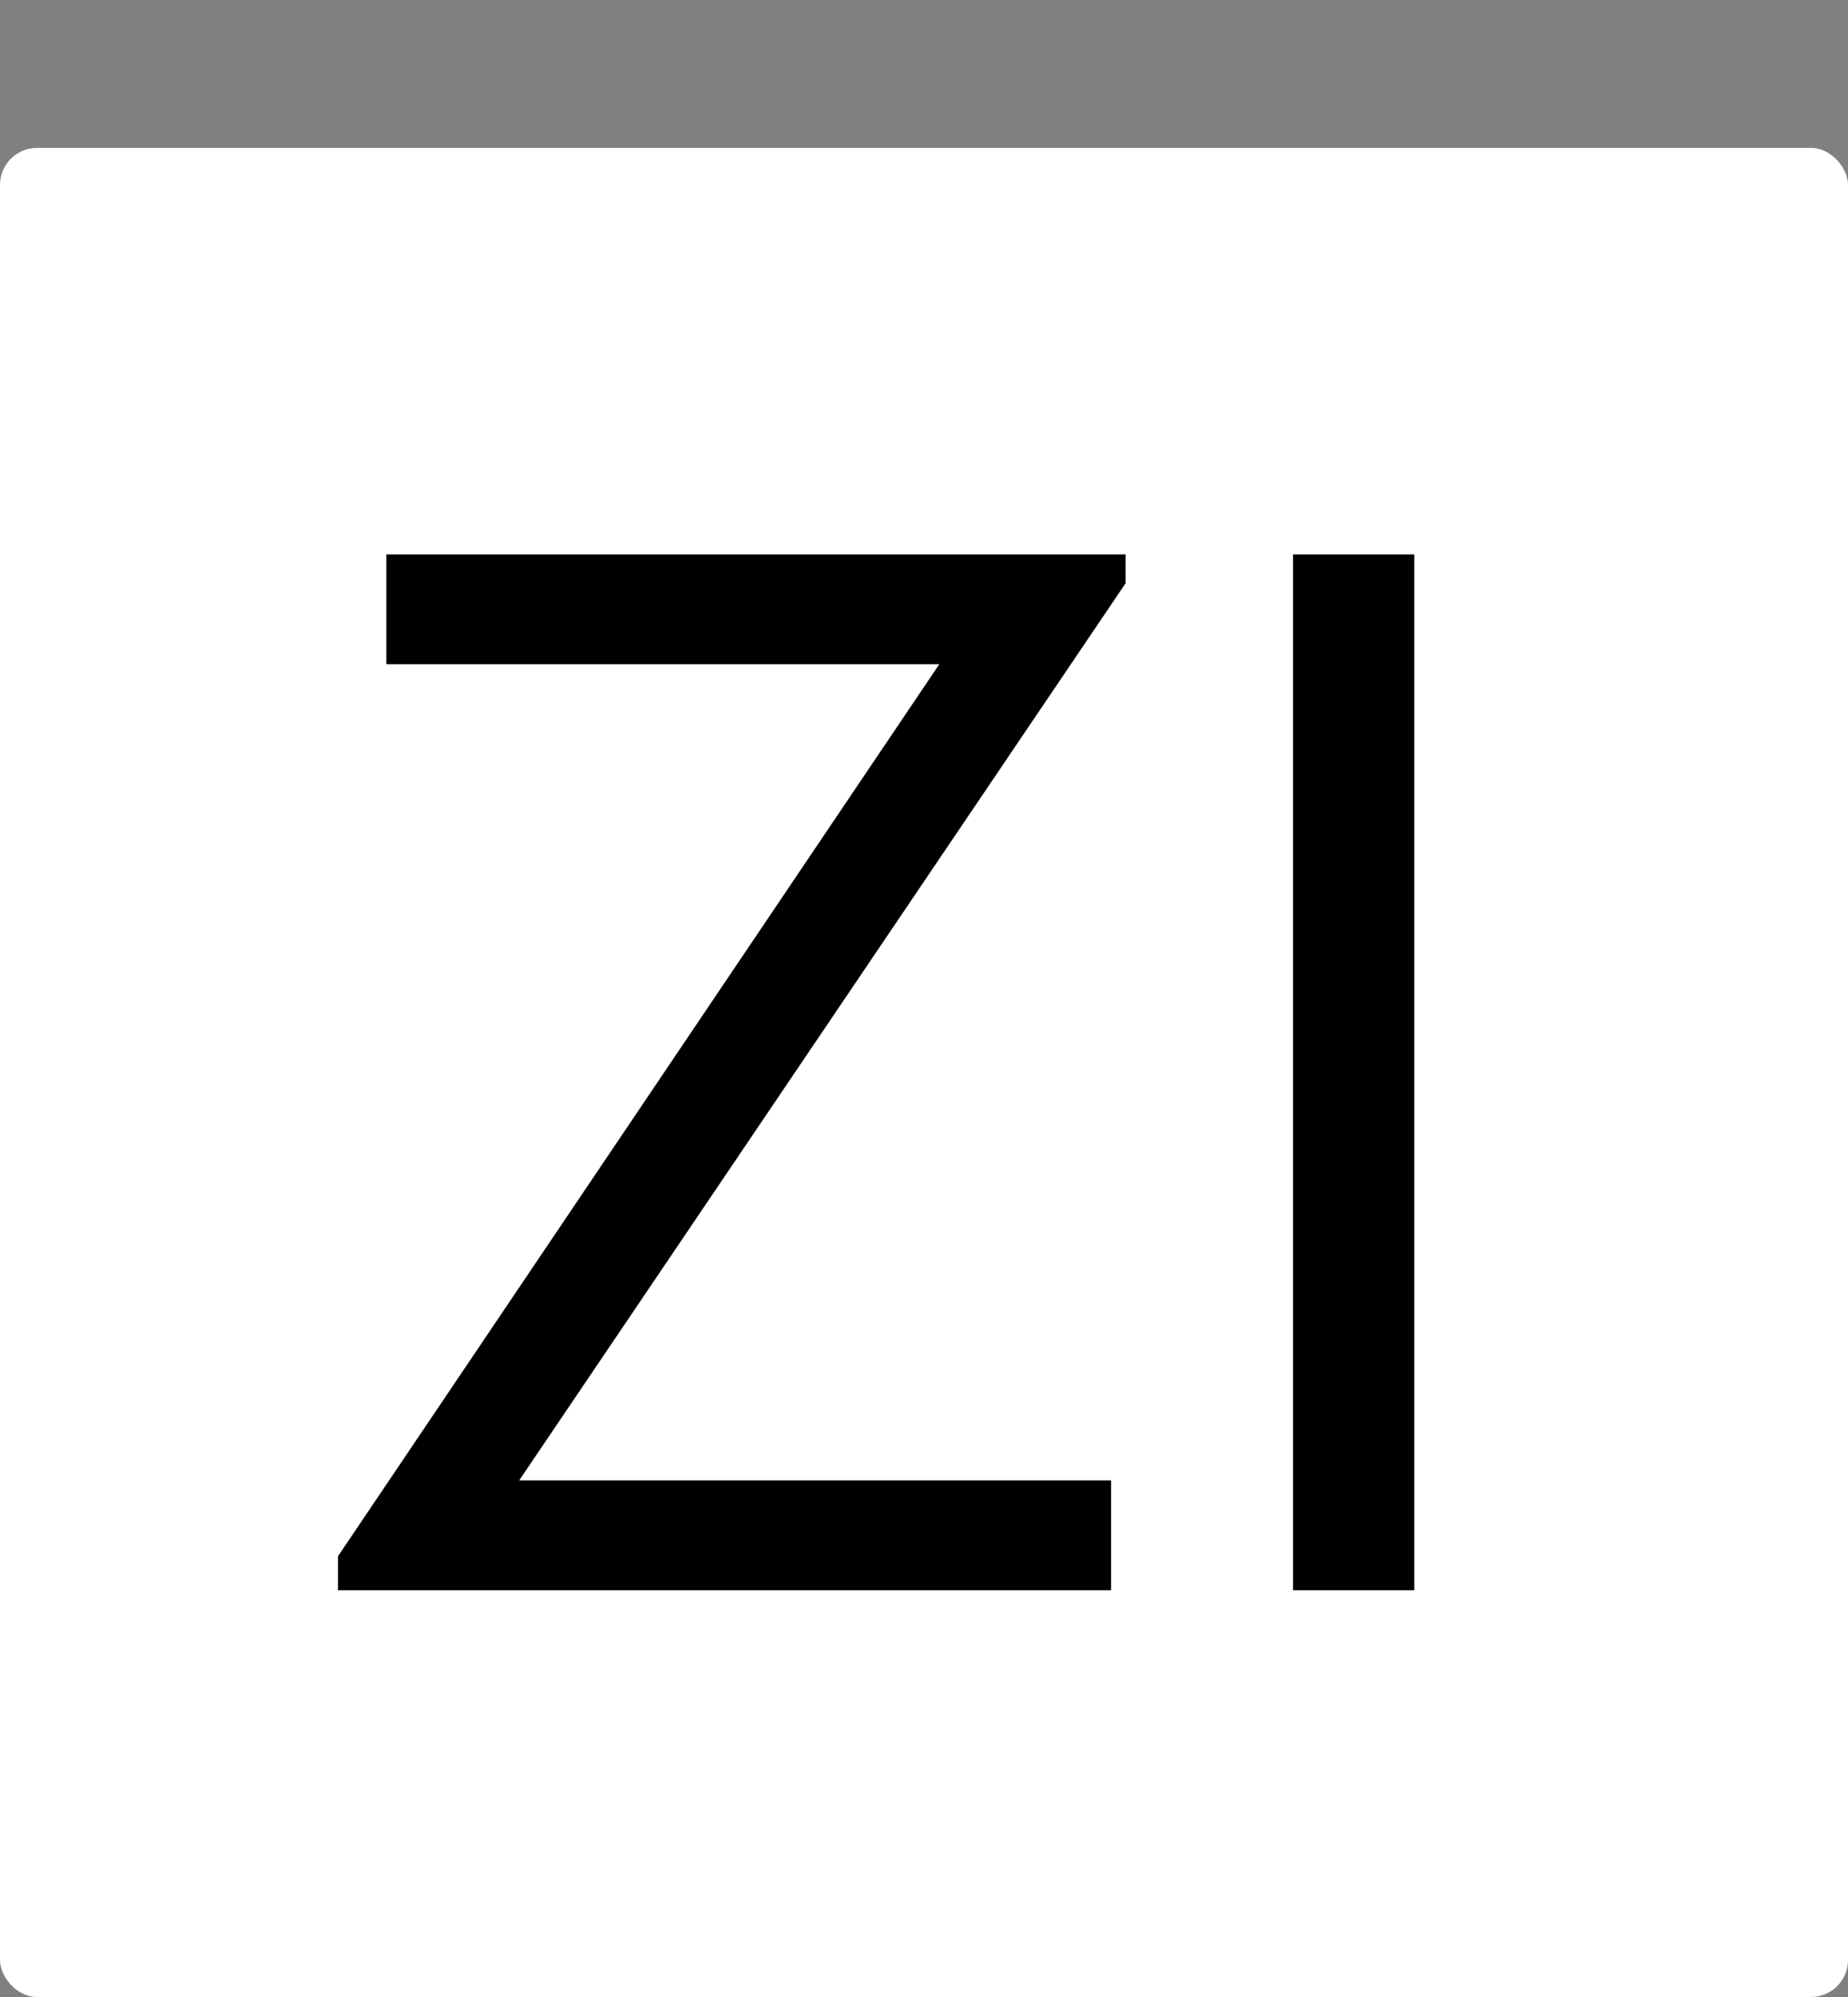
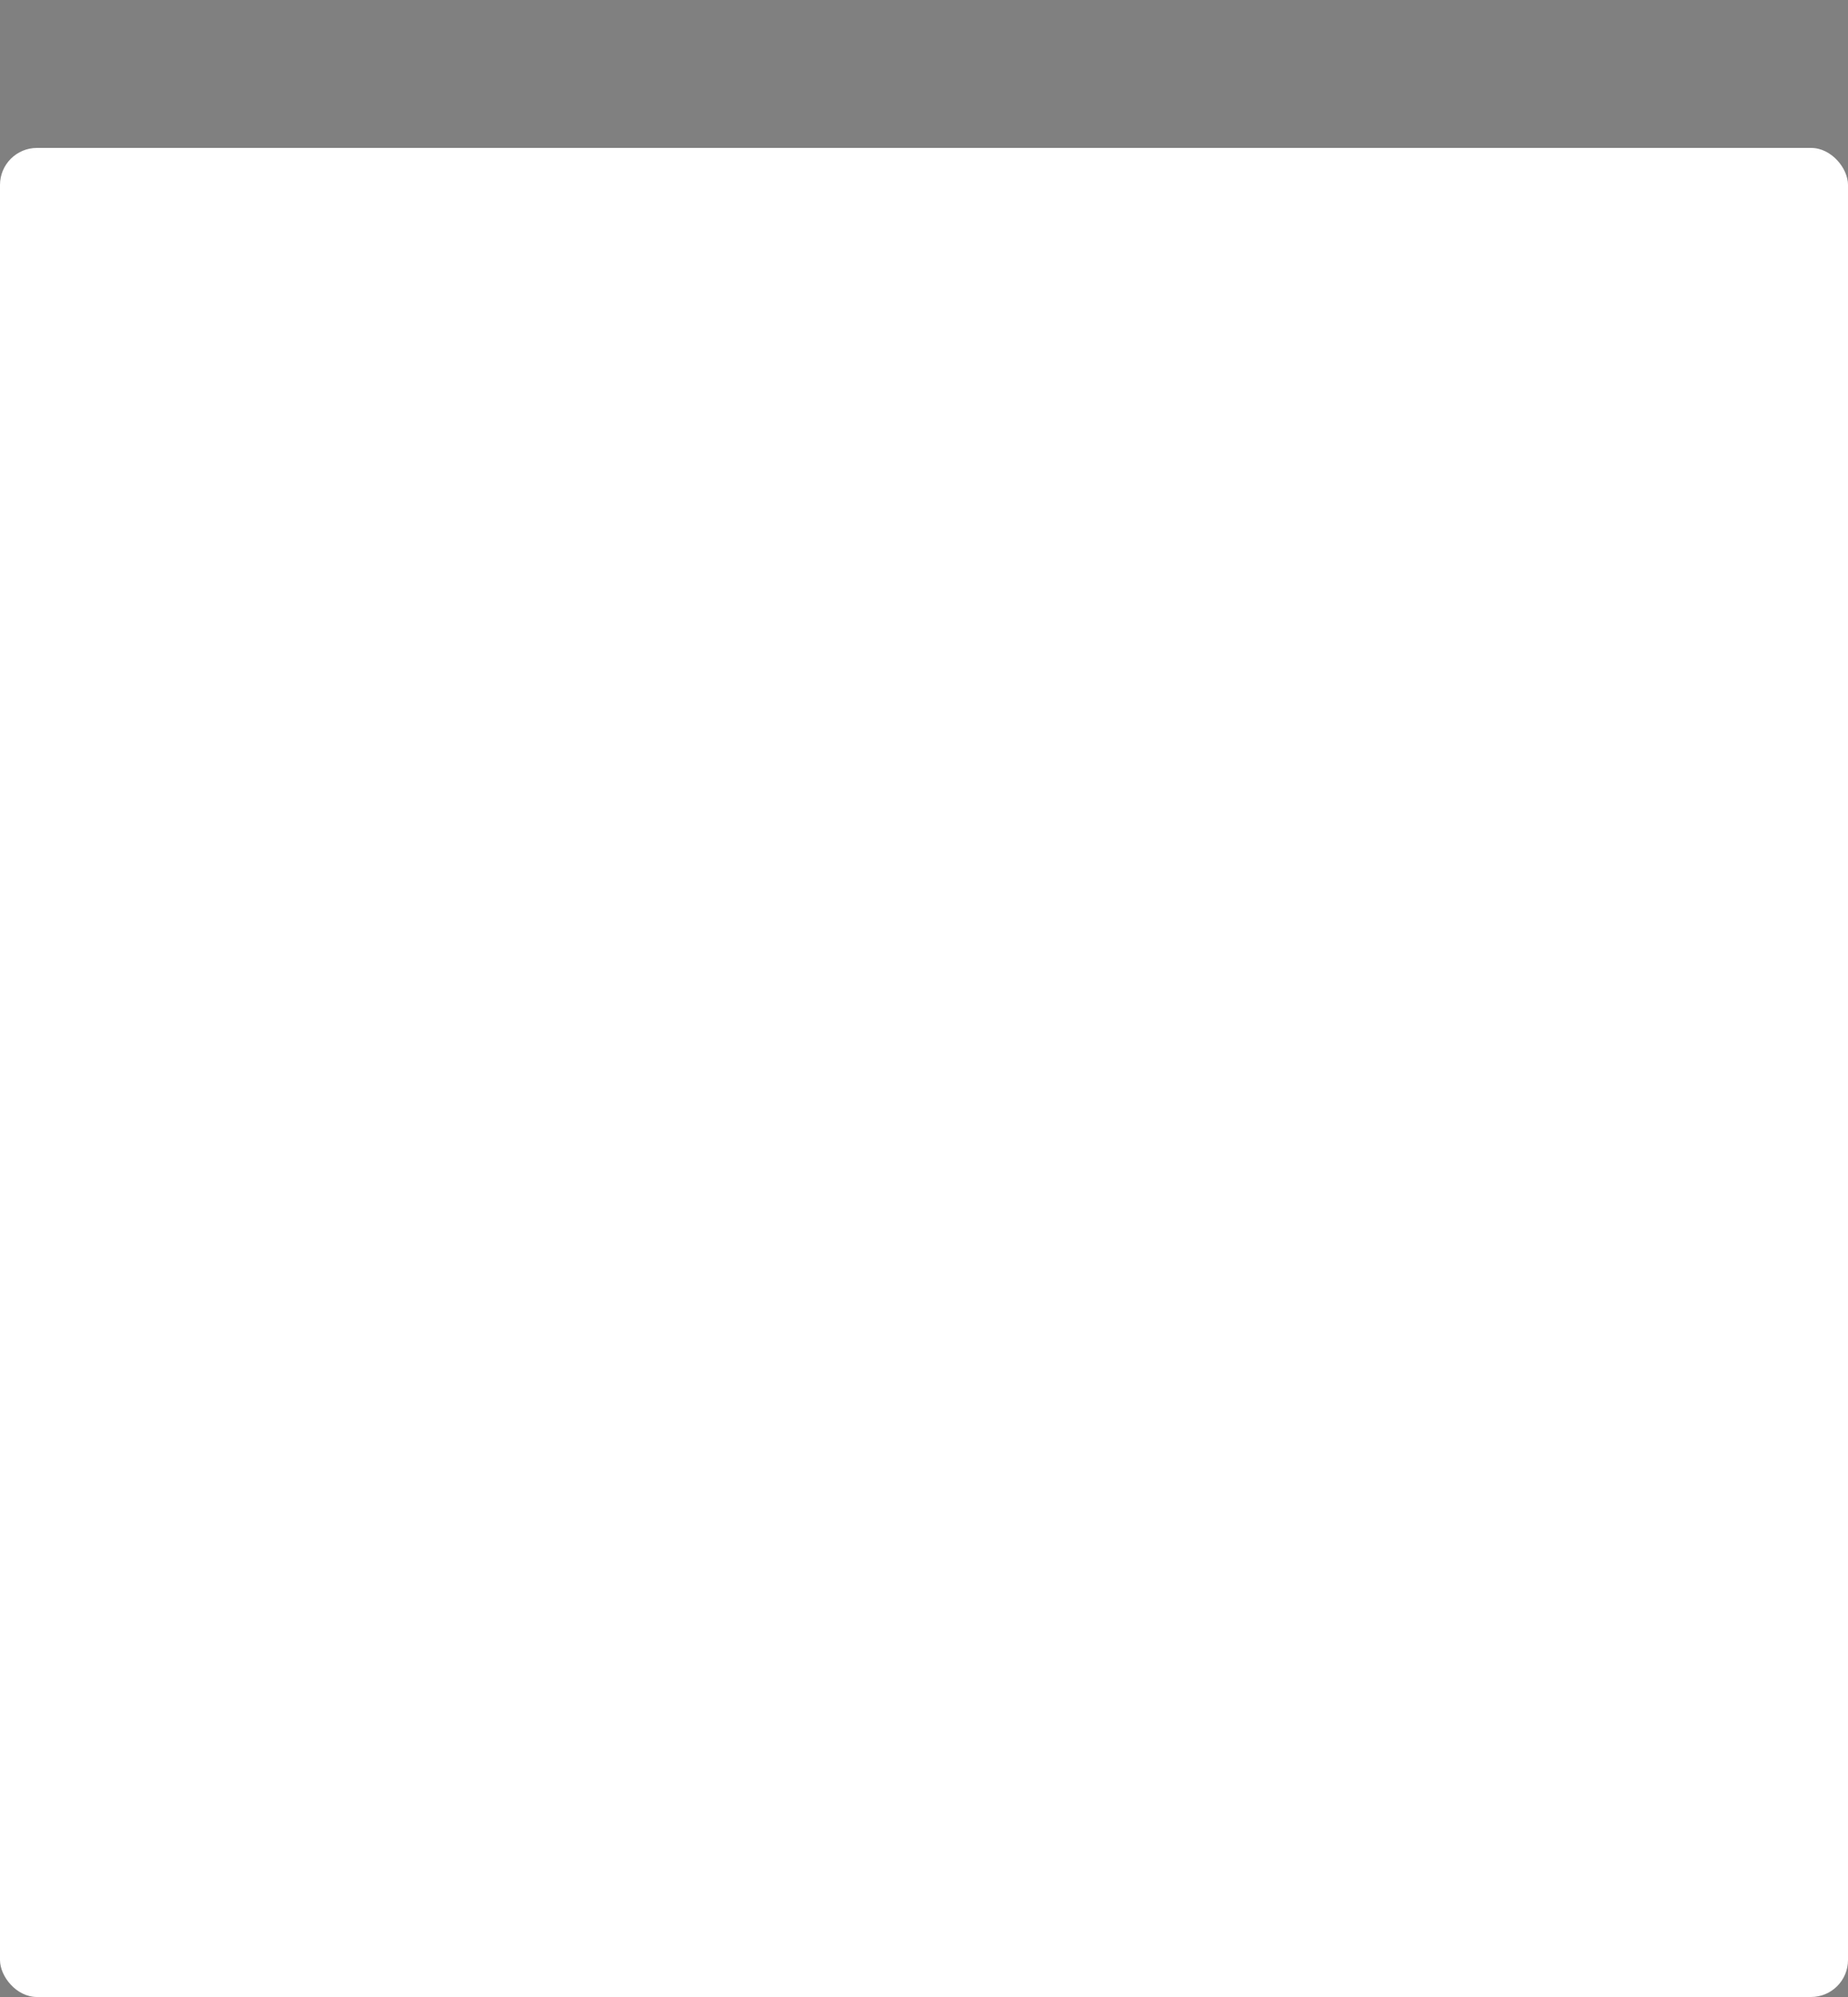
<svg xmlns="http://www.w3.org/2000/svg" width="100" height="108" viewBox="0 0 100 108" fill="none">
  <rect x="0" y="0" width="100" height="108" fill="#808080" stroke="none" />
  <rect y="8" width="100" height="100" rx="2" fill="white" />
-   <path d="M60.906 31.547L28.094 80.062H60.125V86H18.289V84.164L50.828 35.922H20.906V29.984H60.906V31.547ZM76.531 86H69.969V29.984H76.531V86Z" fill="black" />
</svg>